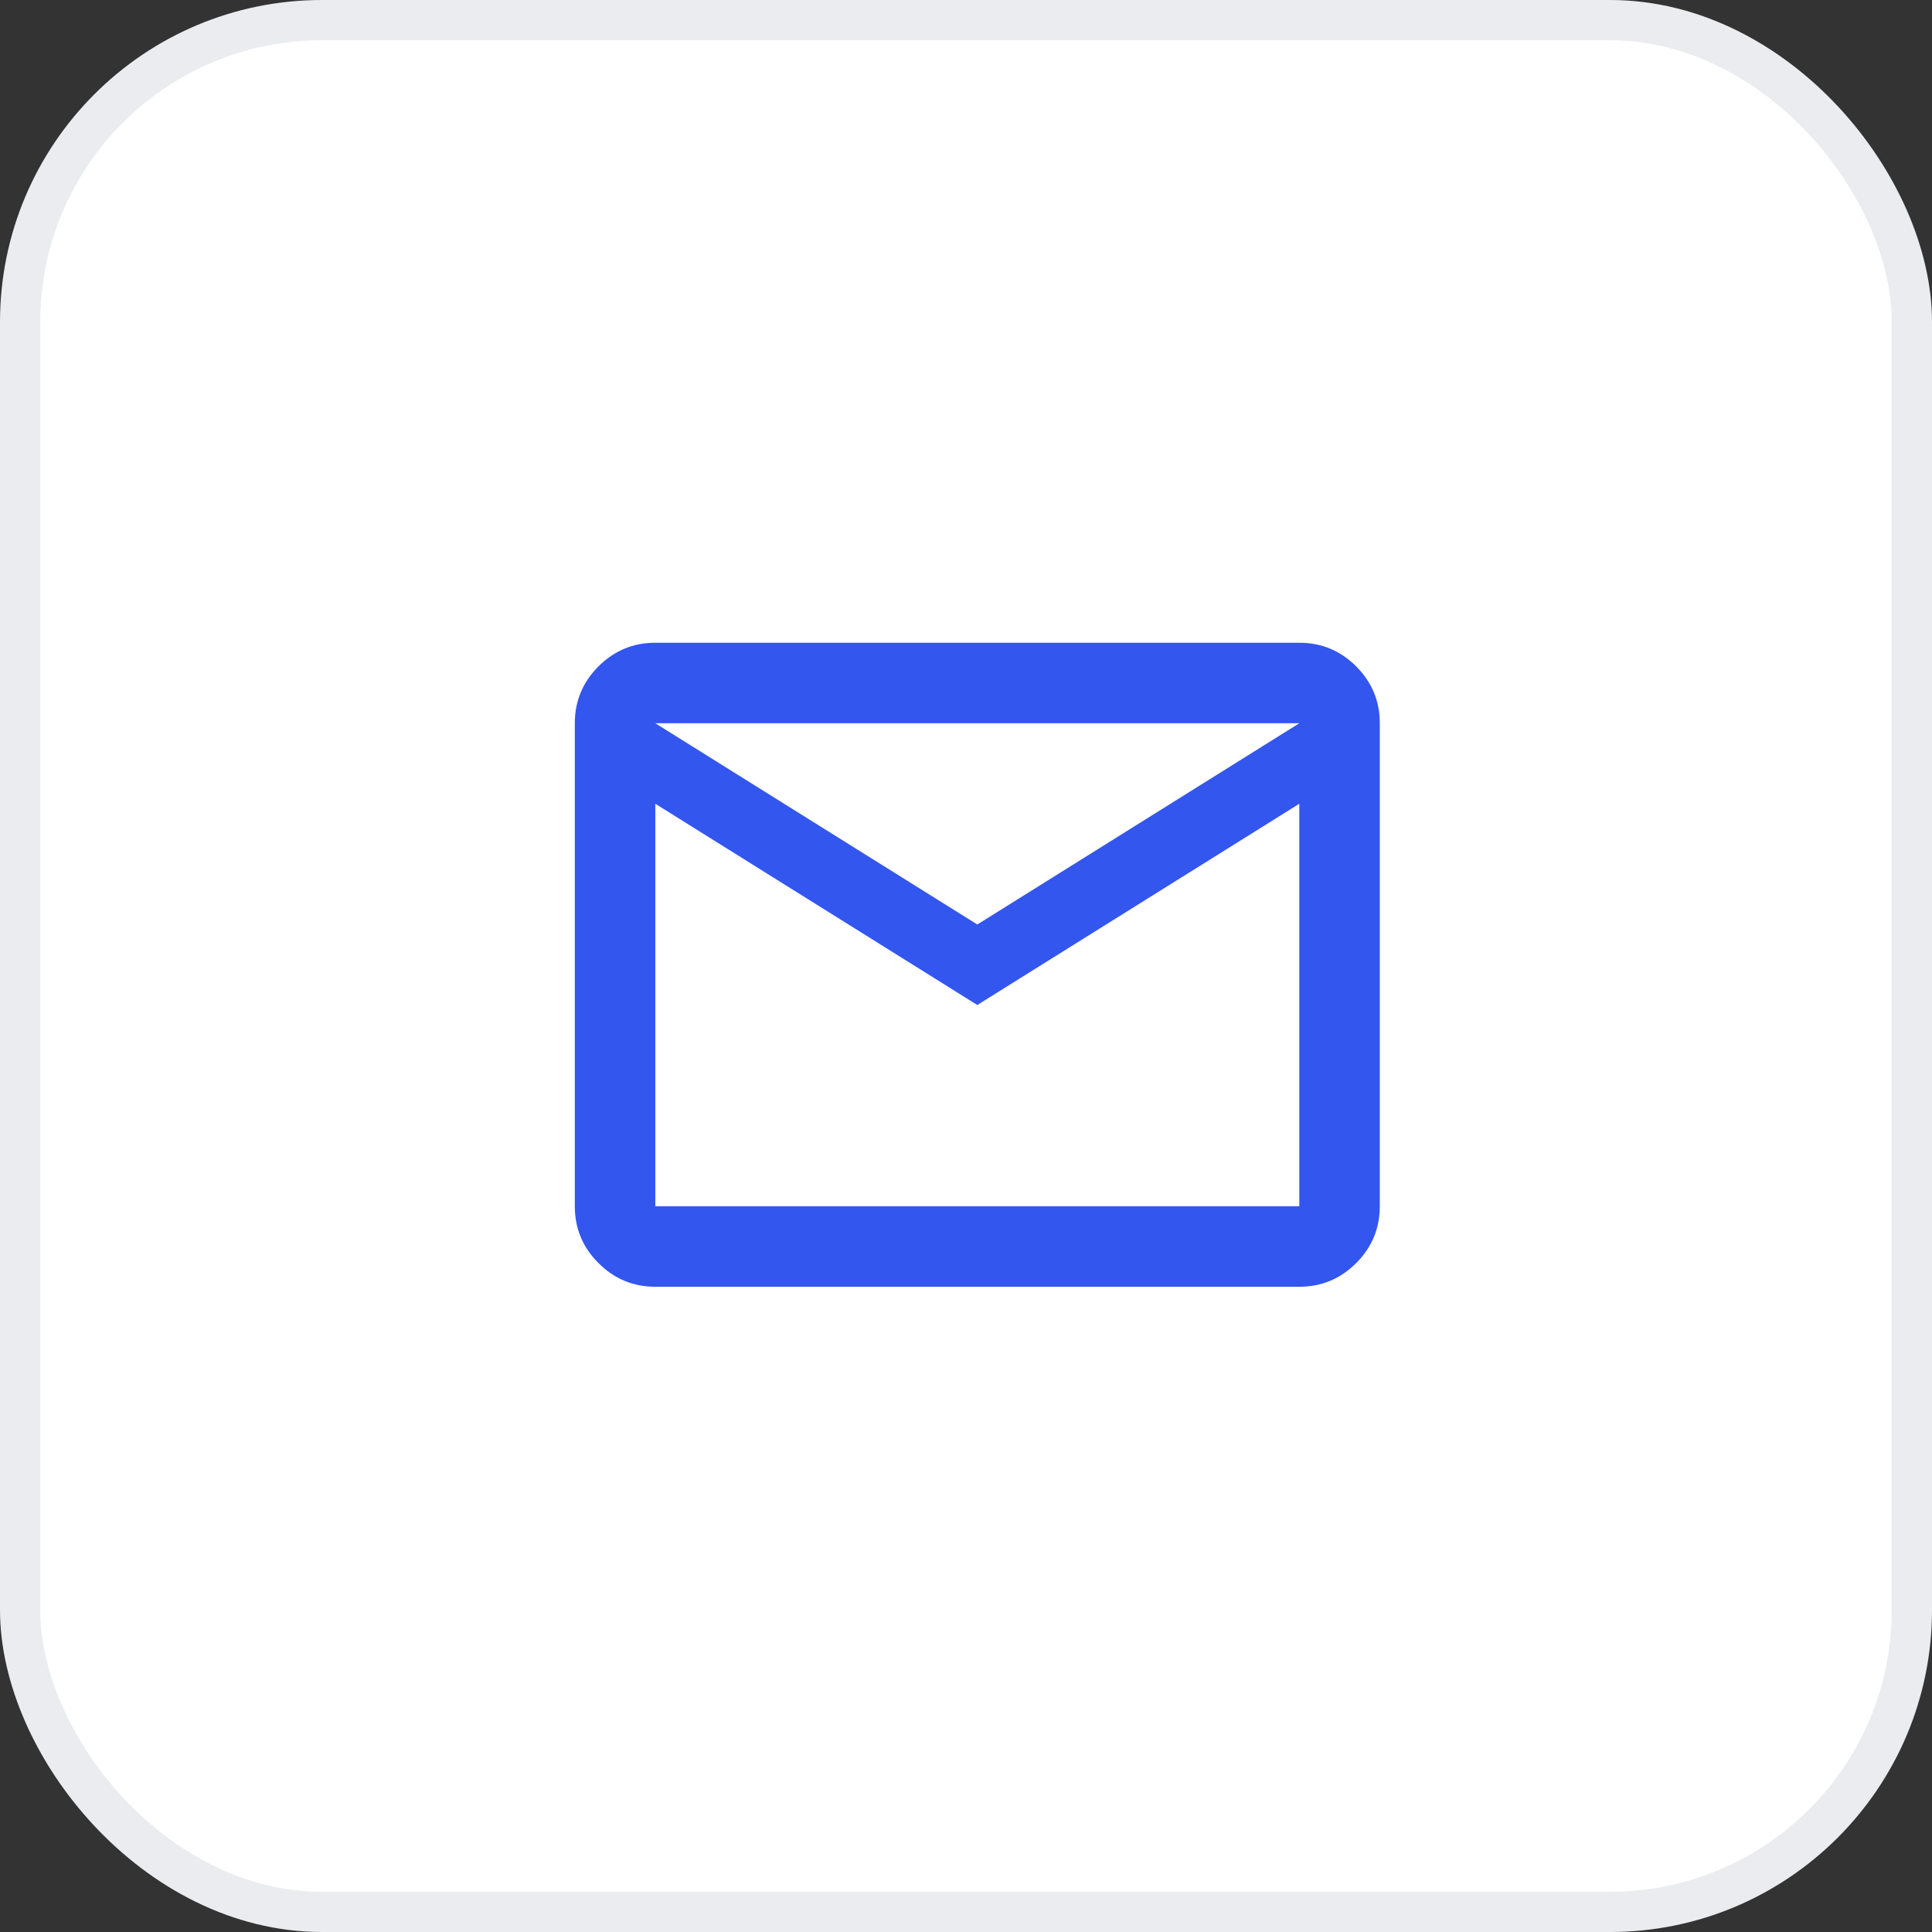
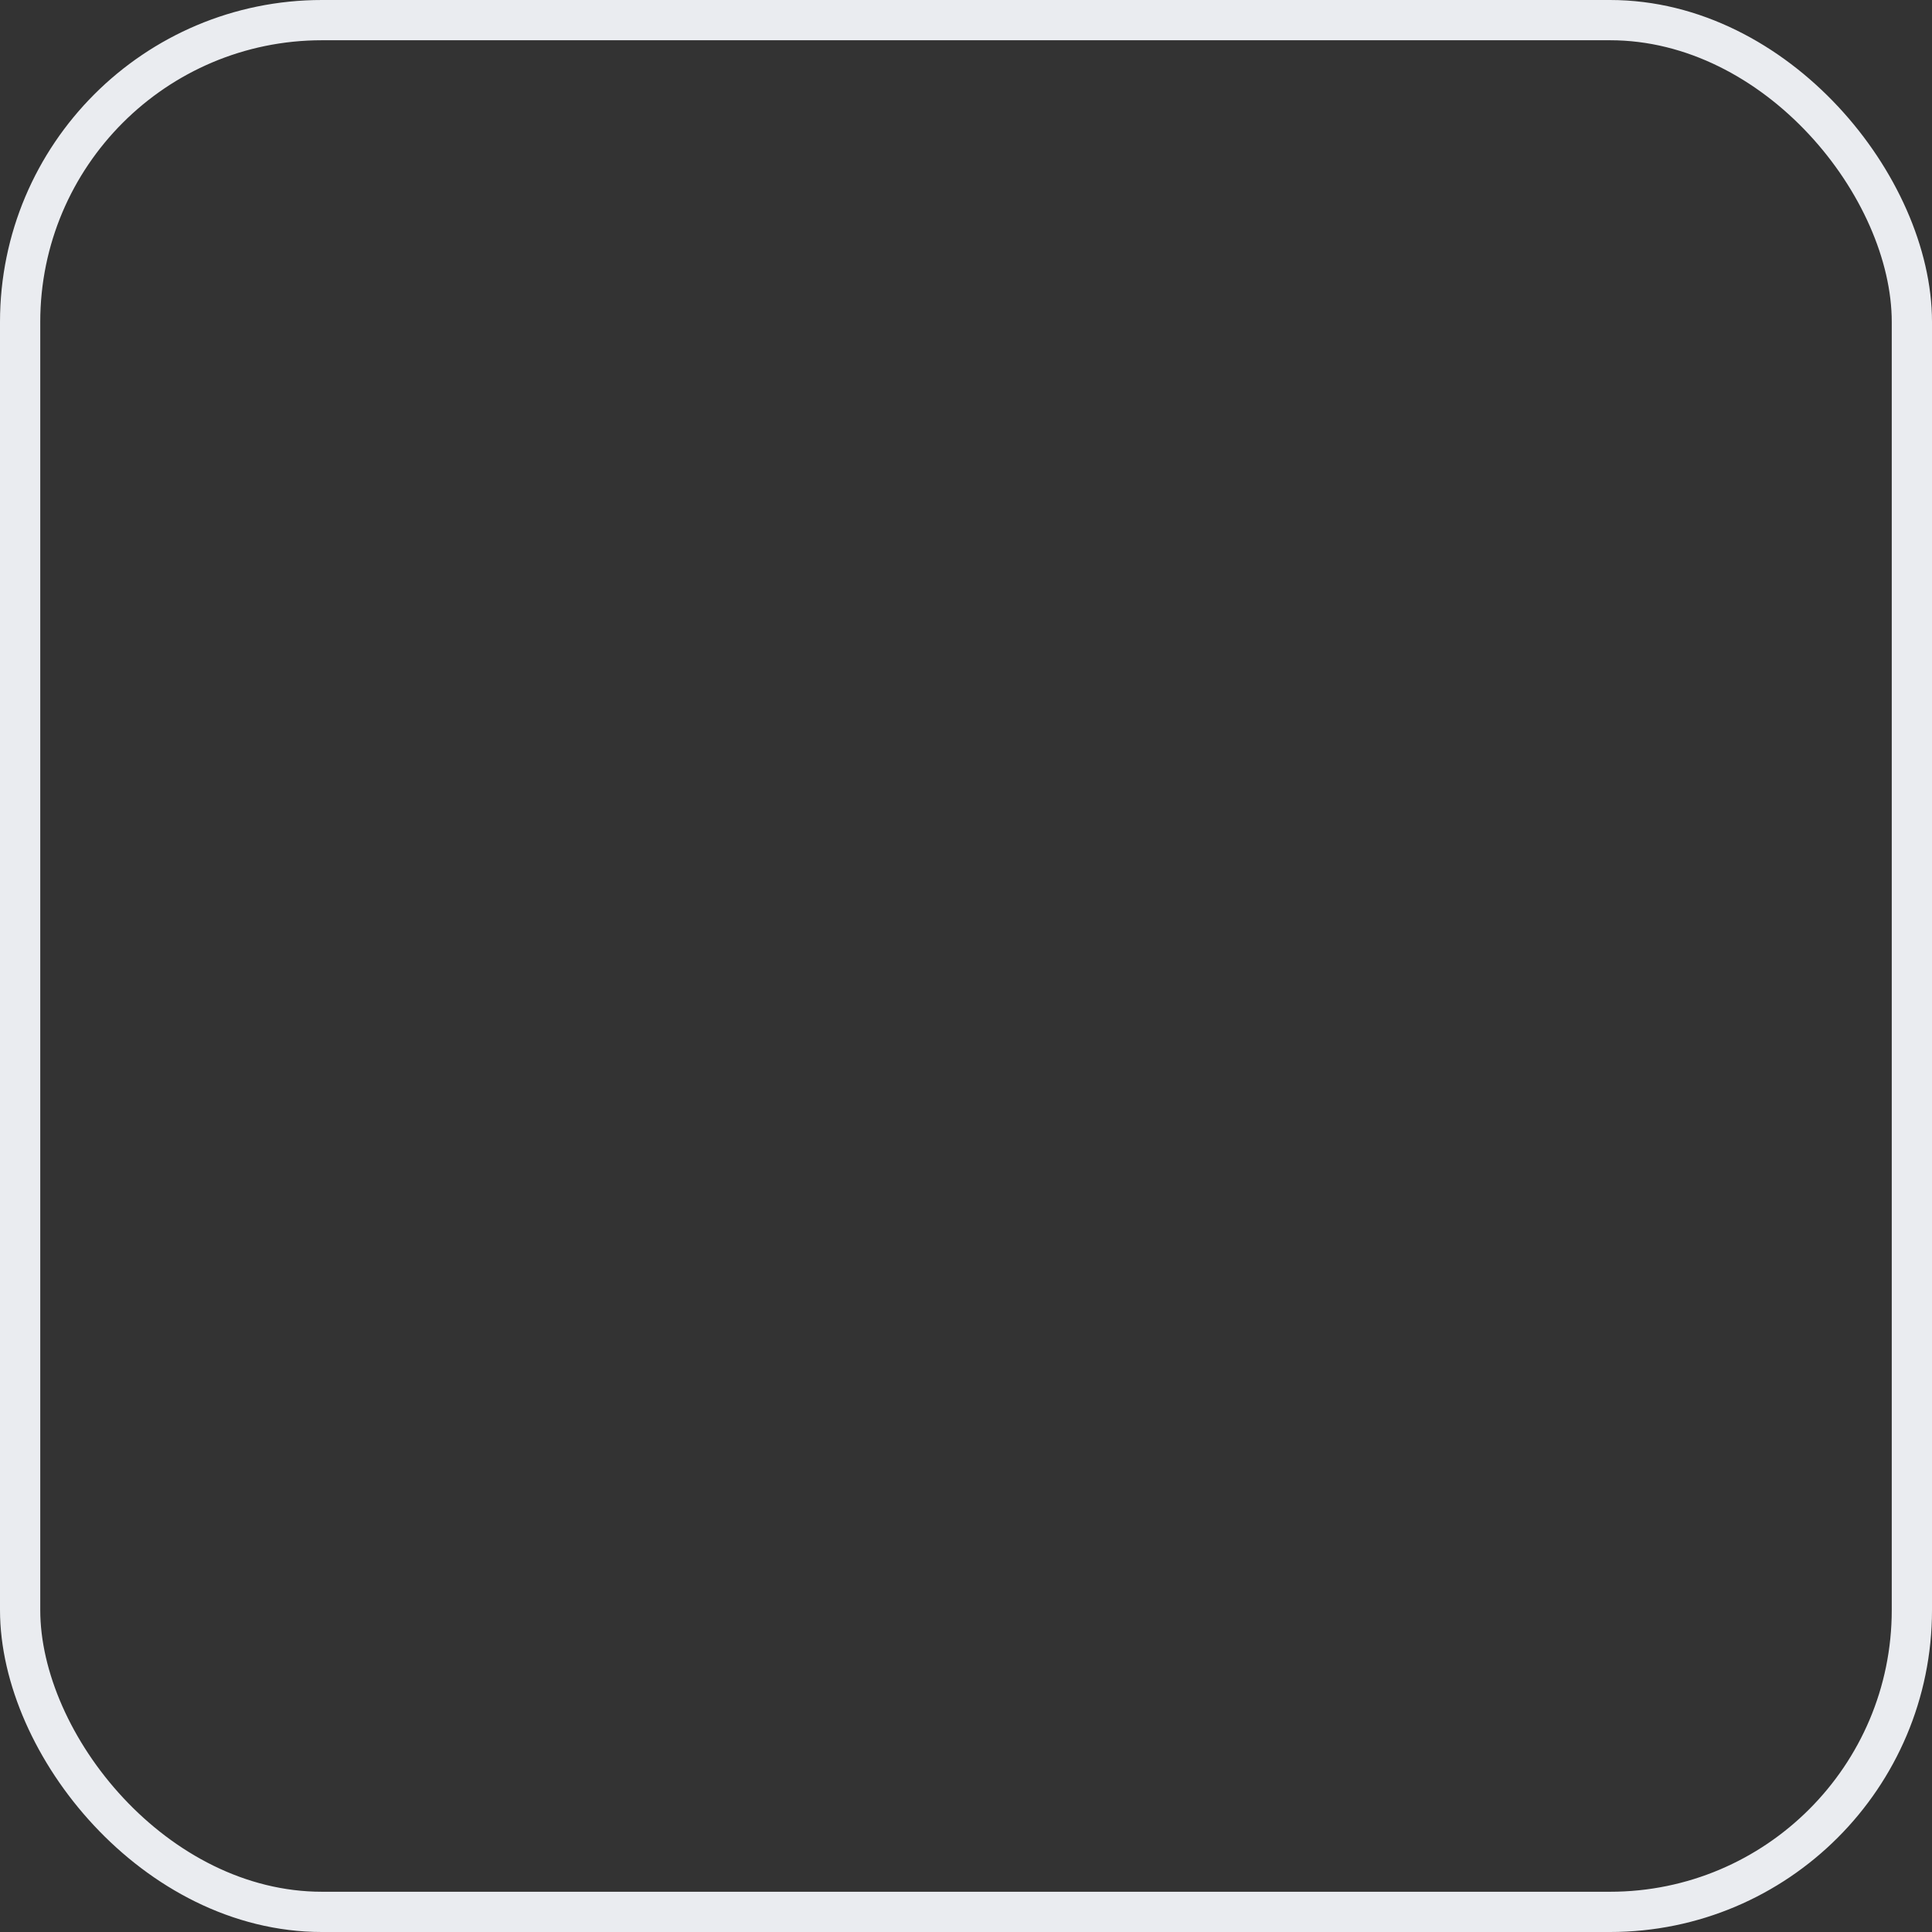
<svg xmlns="http://www.w3.org/2000/svg" width="48" height="48" viewBox="0 0 48 48" fill="none">
  <rect x="0" y="0" width="48" height="48" fill="#333333" stroke="none" />
-   <rect x="0.5" y="0.5" width="47" height="47" rx="7.5" fill="white" />
  <rect x="0.5" y="0.5" width="47" height="47" rx="7.5" stroke="#EAECF0" />
  <mask id="mask0_1873_2782" style="mask-type:alpha" maskUnits="userSpaceOnUse" x="12" y="11" width="25" height="25">
-     <rect x="12.281" y="11.969" width="24" height="24" fill="#D9D9D9" />
-   </mask>
+     </mask>
  <g mask="url(#mask0_1873_2782)">
-     <path d="M16.281 31.969C15.731 31.969 15.26 31.773 14.869 31.381C14.477 30.99 14.281 30.519 14.281 29.969V17.969C14.281 17.419 14.477 16.948 14.869 16.556C15.26 16.165 15.731 15.969 16.281 15.969H32.281C32.831 15.969 33.302 16.165 33.694 16.556C34.085 16.948 34.281 17.419 34.281 17.969V29.969C34.281 30.519 34.085 30.99 33.694 31.381C33.302 31.773 32.831 31.969 32.281 31.969H16.281ZM24.281 24.969L16.281 19.969V29.969H32.281V19.969L24.281 24.969ZM24.281 22.969L32.281 17.969H16.281L24.281 22.969ZM16.281 19.969V17.969V29.969V19.969Z" fill="#3356EE" />
+     <path d="M16.281 31.969C15.731 31.969 15.26 31.773 14.869 31.381C14.477 30.99 14.281 30.519 14.281 29.969V17.969C15.26 16.165 15.731 15.969 16.281 15.969H32.281C32.831 15.969 33.302 16.165 33.694 16.556C34.085 16.948 34.281 17.419 34.281 17.969V29.969C34.281 30.519 34.085 30.99 33.694 31.381C33.302 31.773 32.831 31.969 32.281 31.969H16.281ZM24.281 24.969L16.281 19.969V29.969H32.281V19.969L24.281 24.969ZM24.281 22.969L32.281 17.969H16.281L24.281 22.969ZM16.281 19.969V17.969V29.969V19.969Z" fill="#3356EE" />
  </g>
</svg>